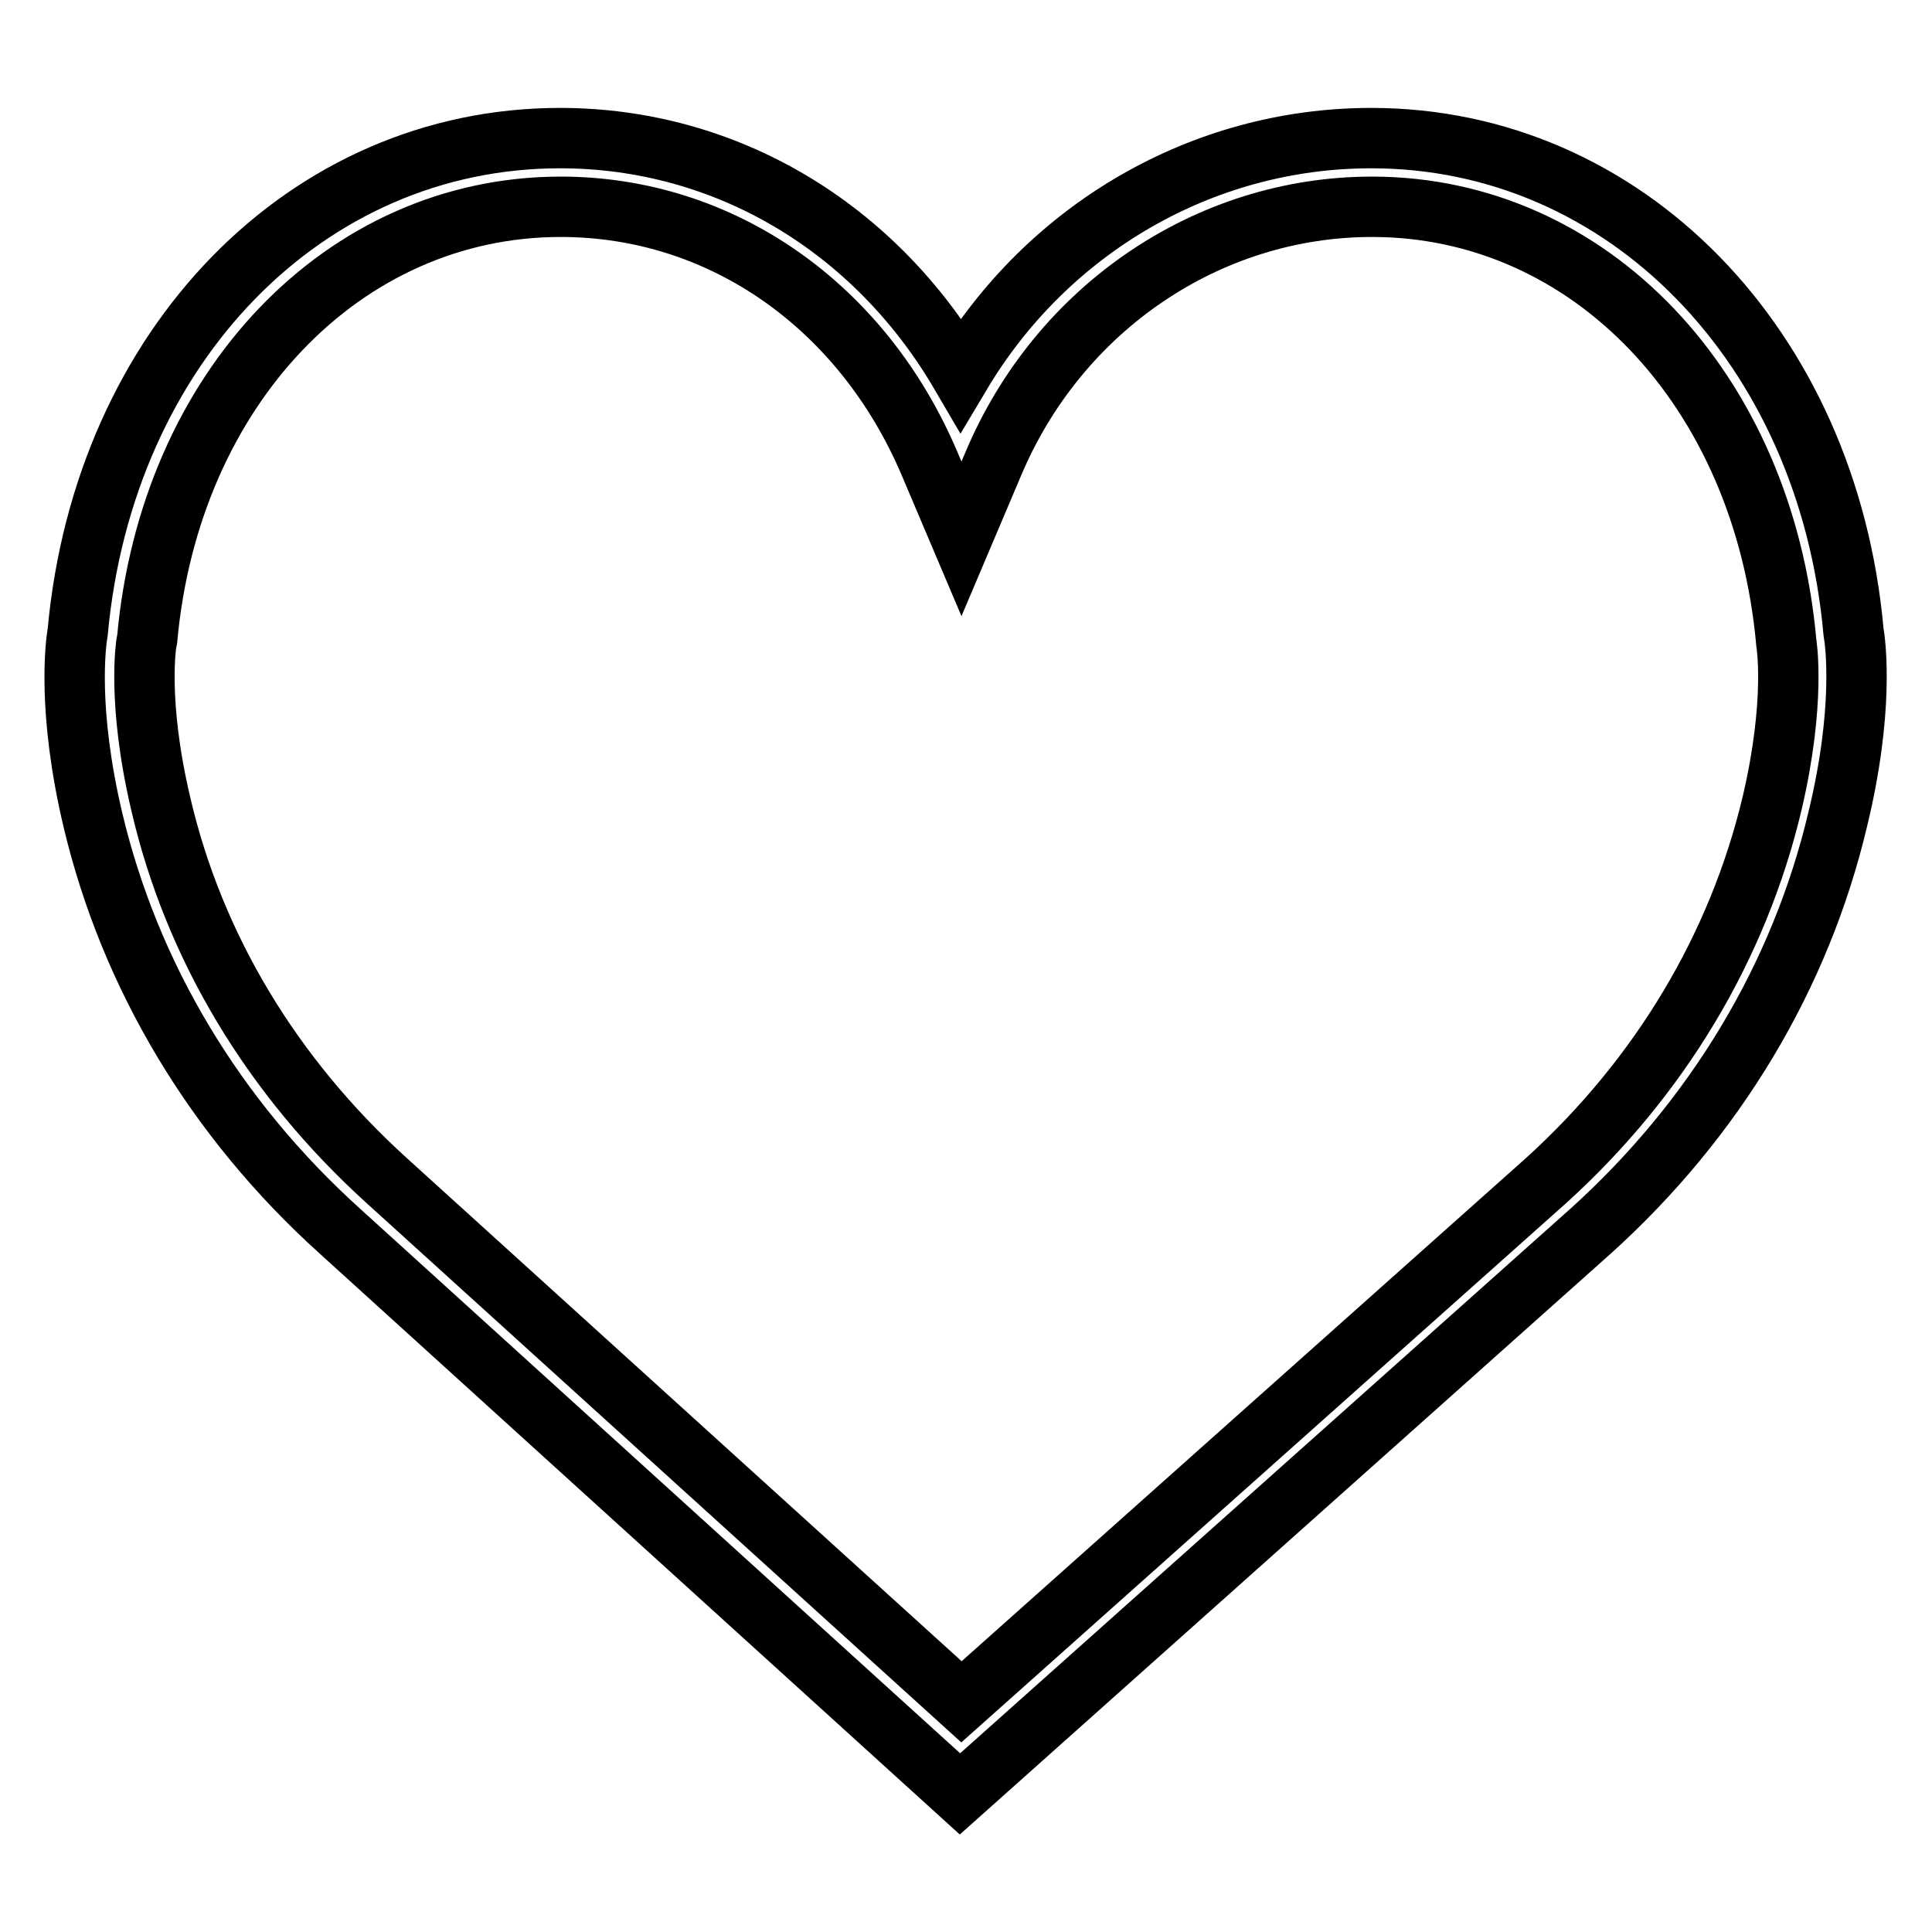
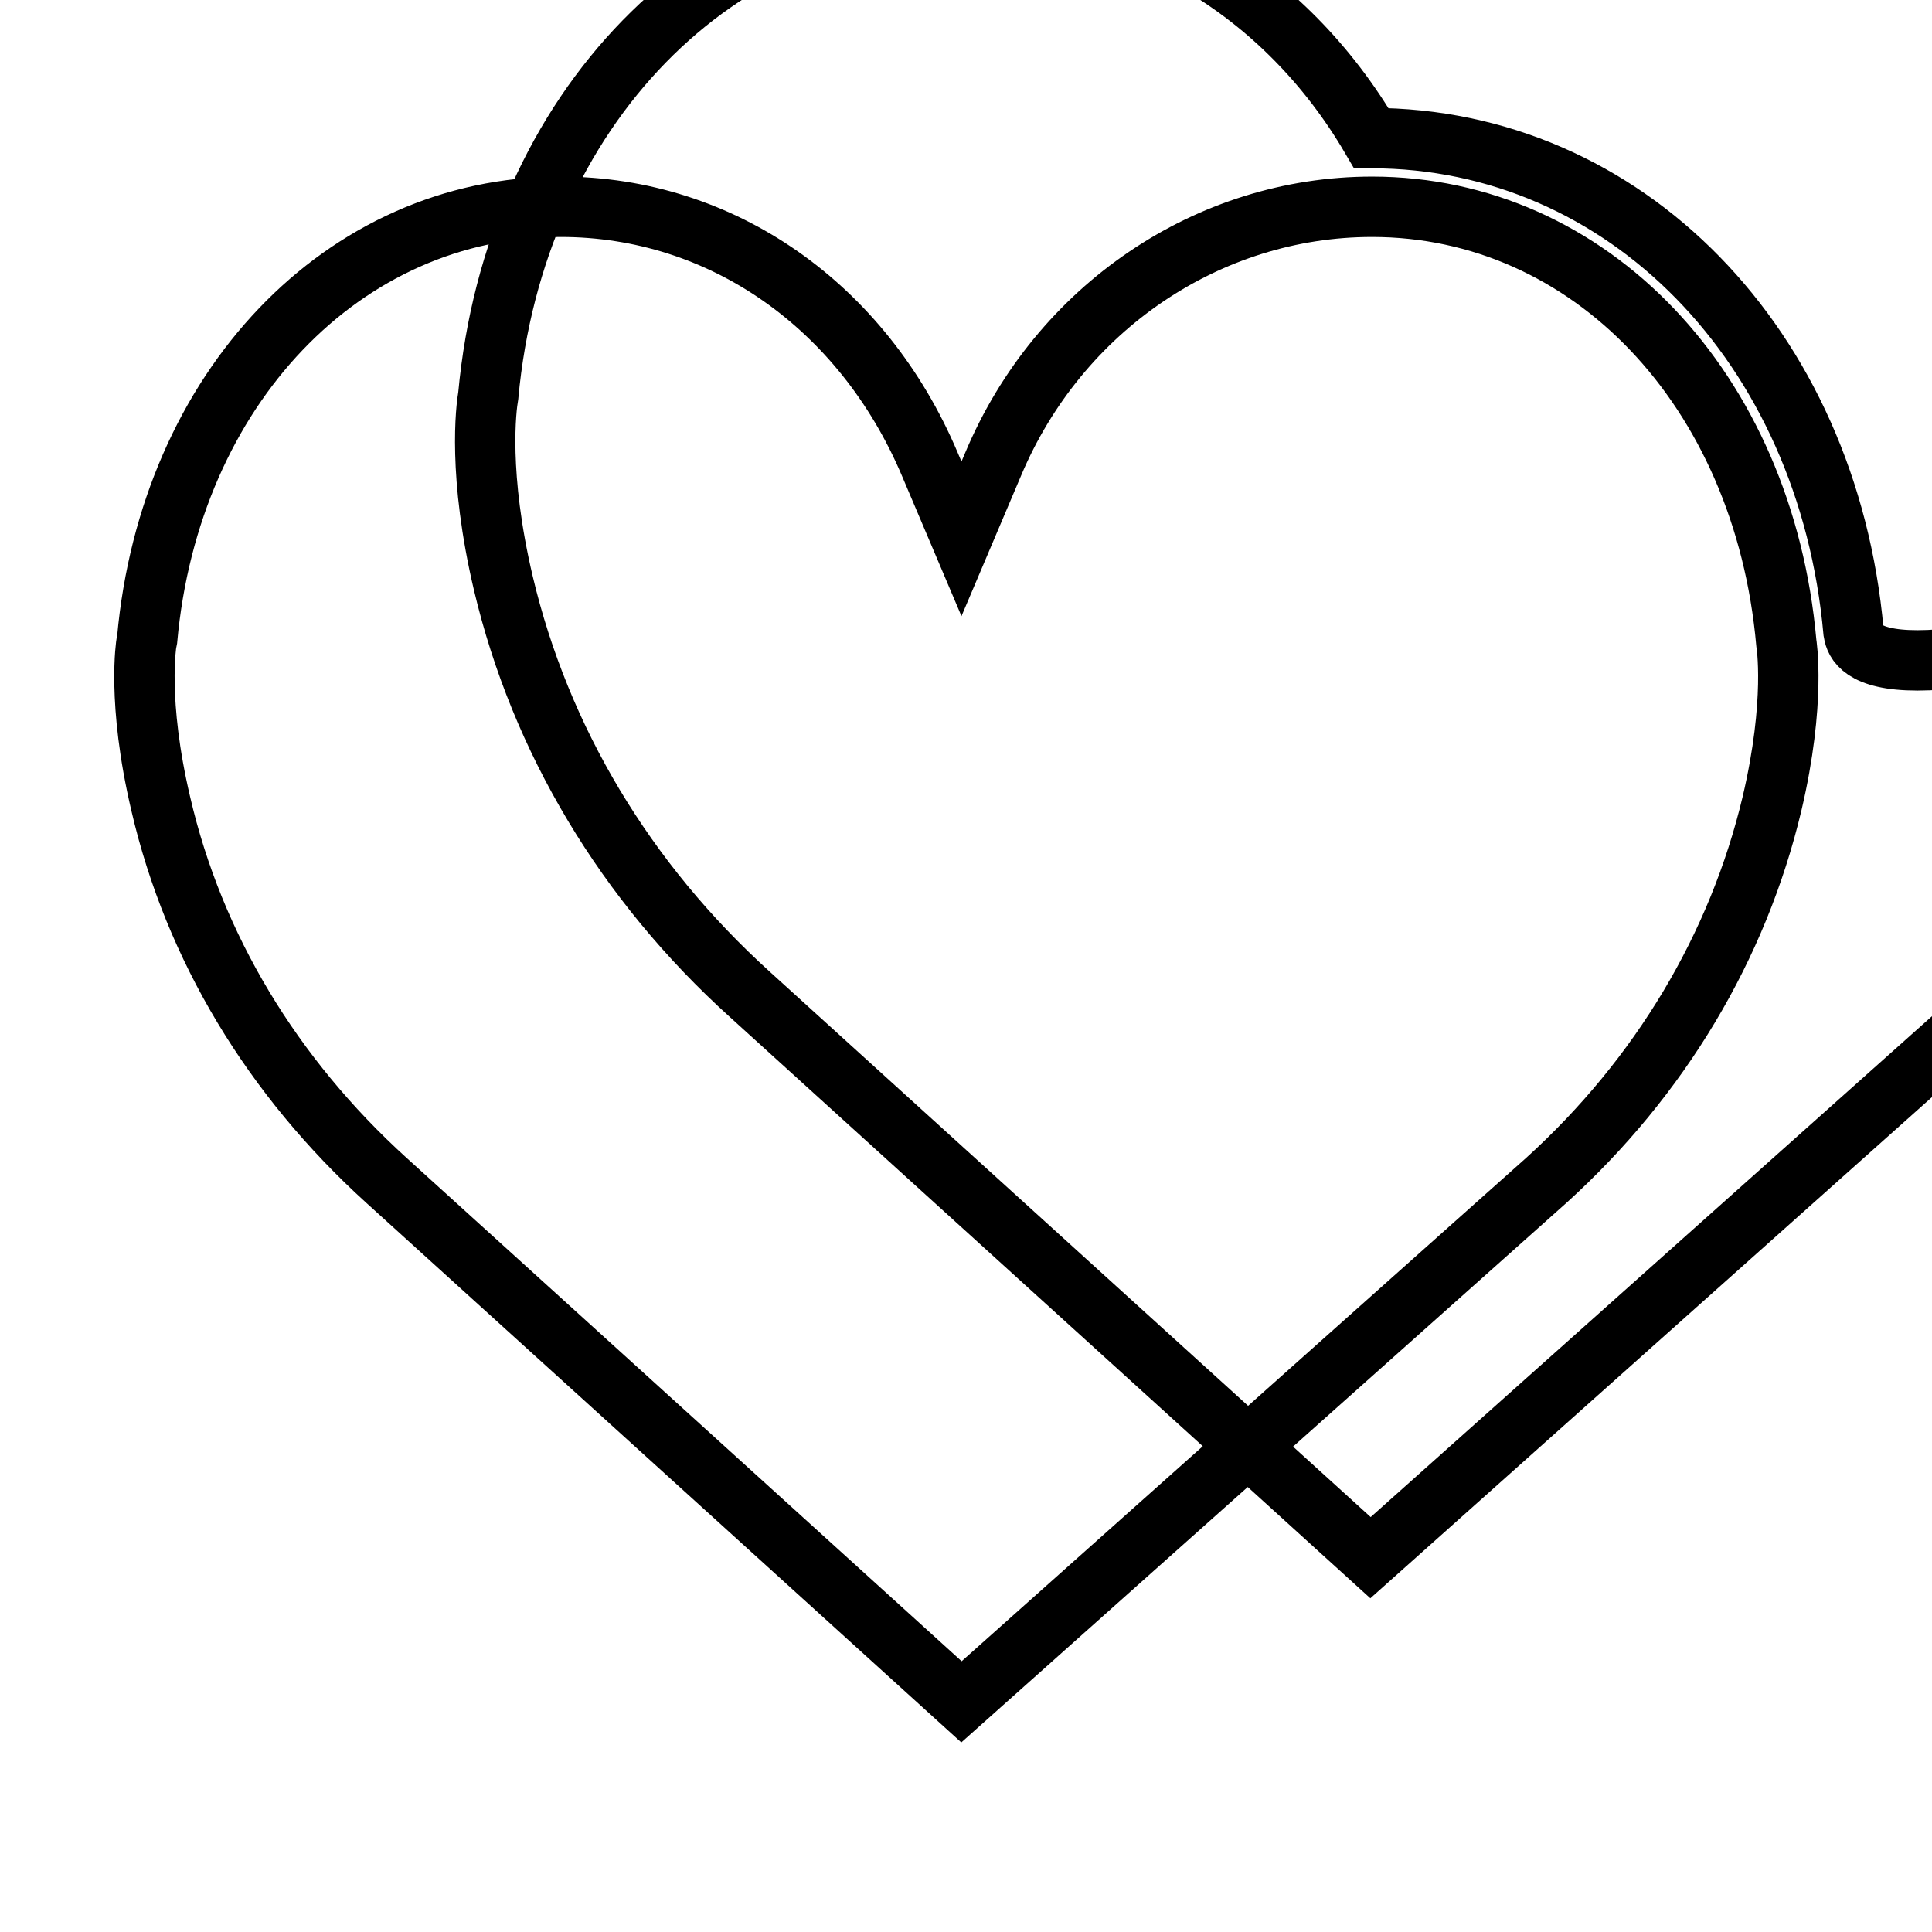
<svg xmlns="http://www.w3.org/2000/svg" version="1.1" x="0px" y="0px" viewBox="0 0 256 256" enable-background="new 0 0 256 256" xml:space="preserve">
  <g>
-     <path stroke-width="8" fill-opacity="0" stroke="#000000" d="M245.6,83.7c-3.4-37.9-30.3-65.4-63.9-65.4c-22.4,0-42.9,12-54.4,31.3c-11.4-19.5-31.1-31.3-53.1-31.3 c-33.6,0-60.4,27.5-63.9,65.4c-0.3,1.7-1.4,10.5,2,24.9c4.9,20.7,16.2,39.6,32.7,54.5l82.2,74.6l83.6-74.6 c16.5-14.9,27.8-33.8,32.7-54.5C247,94.2,245.9,85.4,245.6,83.7L245.6,83.7z M234.8,106.5c-4.5,18.9-14.8,36.2-29.9,49.9 l-77.5,69.1l-76.2-69.1c-15.1-13.7-25.5-30.9-29.9-49.9c-3.2-13.6-1.9-21.3-1.9-21.3l0.1-0.5c3-33.2,26-57.3,54.8-57.3 c21.3,0,40,13.1,48.9,34.1l4.2,9.9l4.2-9.9c8.7-20.7,28.5-34.1,50.2-34.1c28.8,0,51.9,24.1,54.9,57.8 C236.7,85.2,238,92.9,234.8,106.5L234.8,106.5z" />
+     <path stroke-width="8" fill-opacity="0" stroke="#000000" d="M245.6,83.7c-3.4-37.9-30.3-65.4-63.9-65.4c-11.4-19.5-31.1-31.3-53.1-31.3 c-33.6,0-60.4,27.5-63.9,65.4c-0.3,1.7-1.4,10.5,2,24.9c4.9,20.7,16.2,39.6,32.7,54.5l82.2,74.6l83.6-74.6 c16.5-14.9,27.8-33.8,32.7-54.5C247,94.2,245.9,85.4,245.6,83.7L245.6,83.7z M234.8,106.5c-4.5,18.9-14.8,36.2-29.9,49.9 l-77.5,69.1l-76.2-69.1c-15.1-13.7-25.5-30.9-29.9-49.9c-3.2-13.6-1.9-21.3-1.9-21.3l0.1-0.5c3-33.2,26-57.3,54.8-57.3 c21.3,0,40,13.1,48.9,34.1l4.2,9.9l4.2-9.9c8.7-20.7,28.5-34.1,50.2-34.1c28.8,0,51.9,24.1,54.9,57.8 C236.7,85.2,238,92.9,234.8,106.5L234.8,106.5z" />
  </g>
</svg>